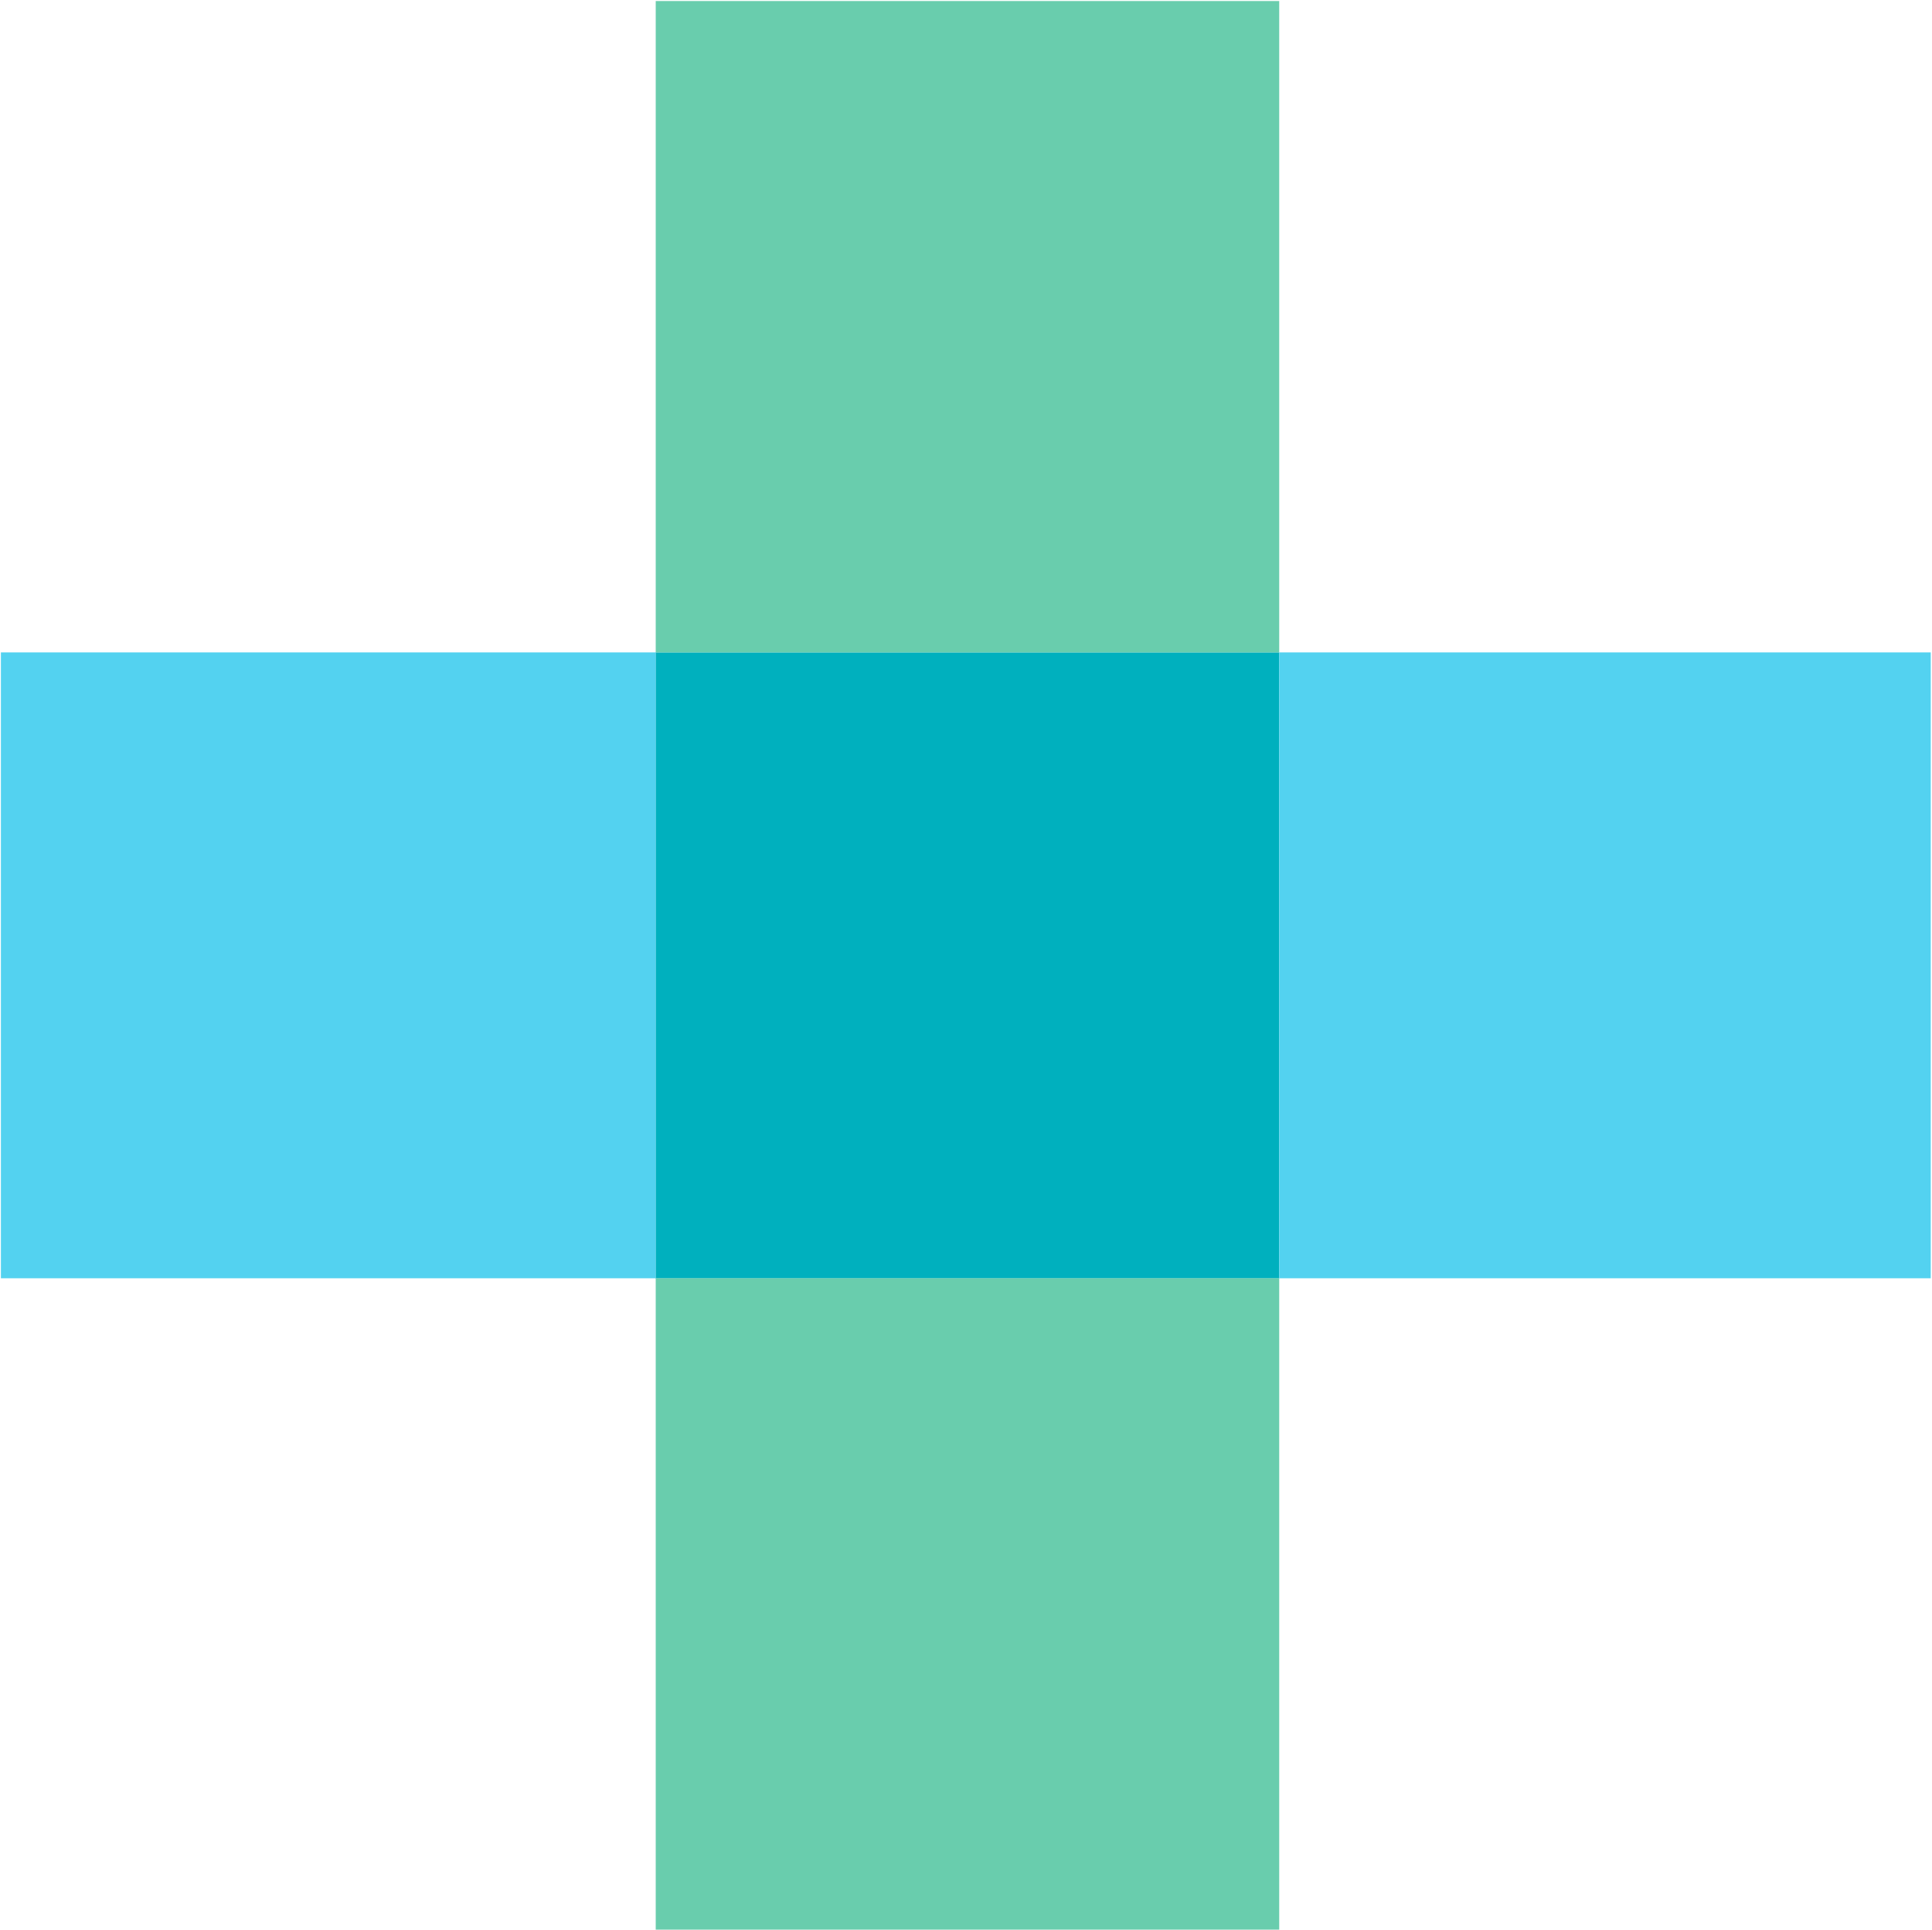
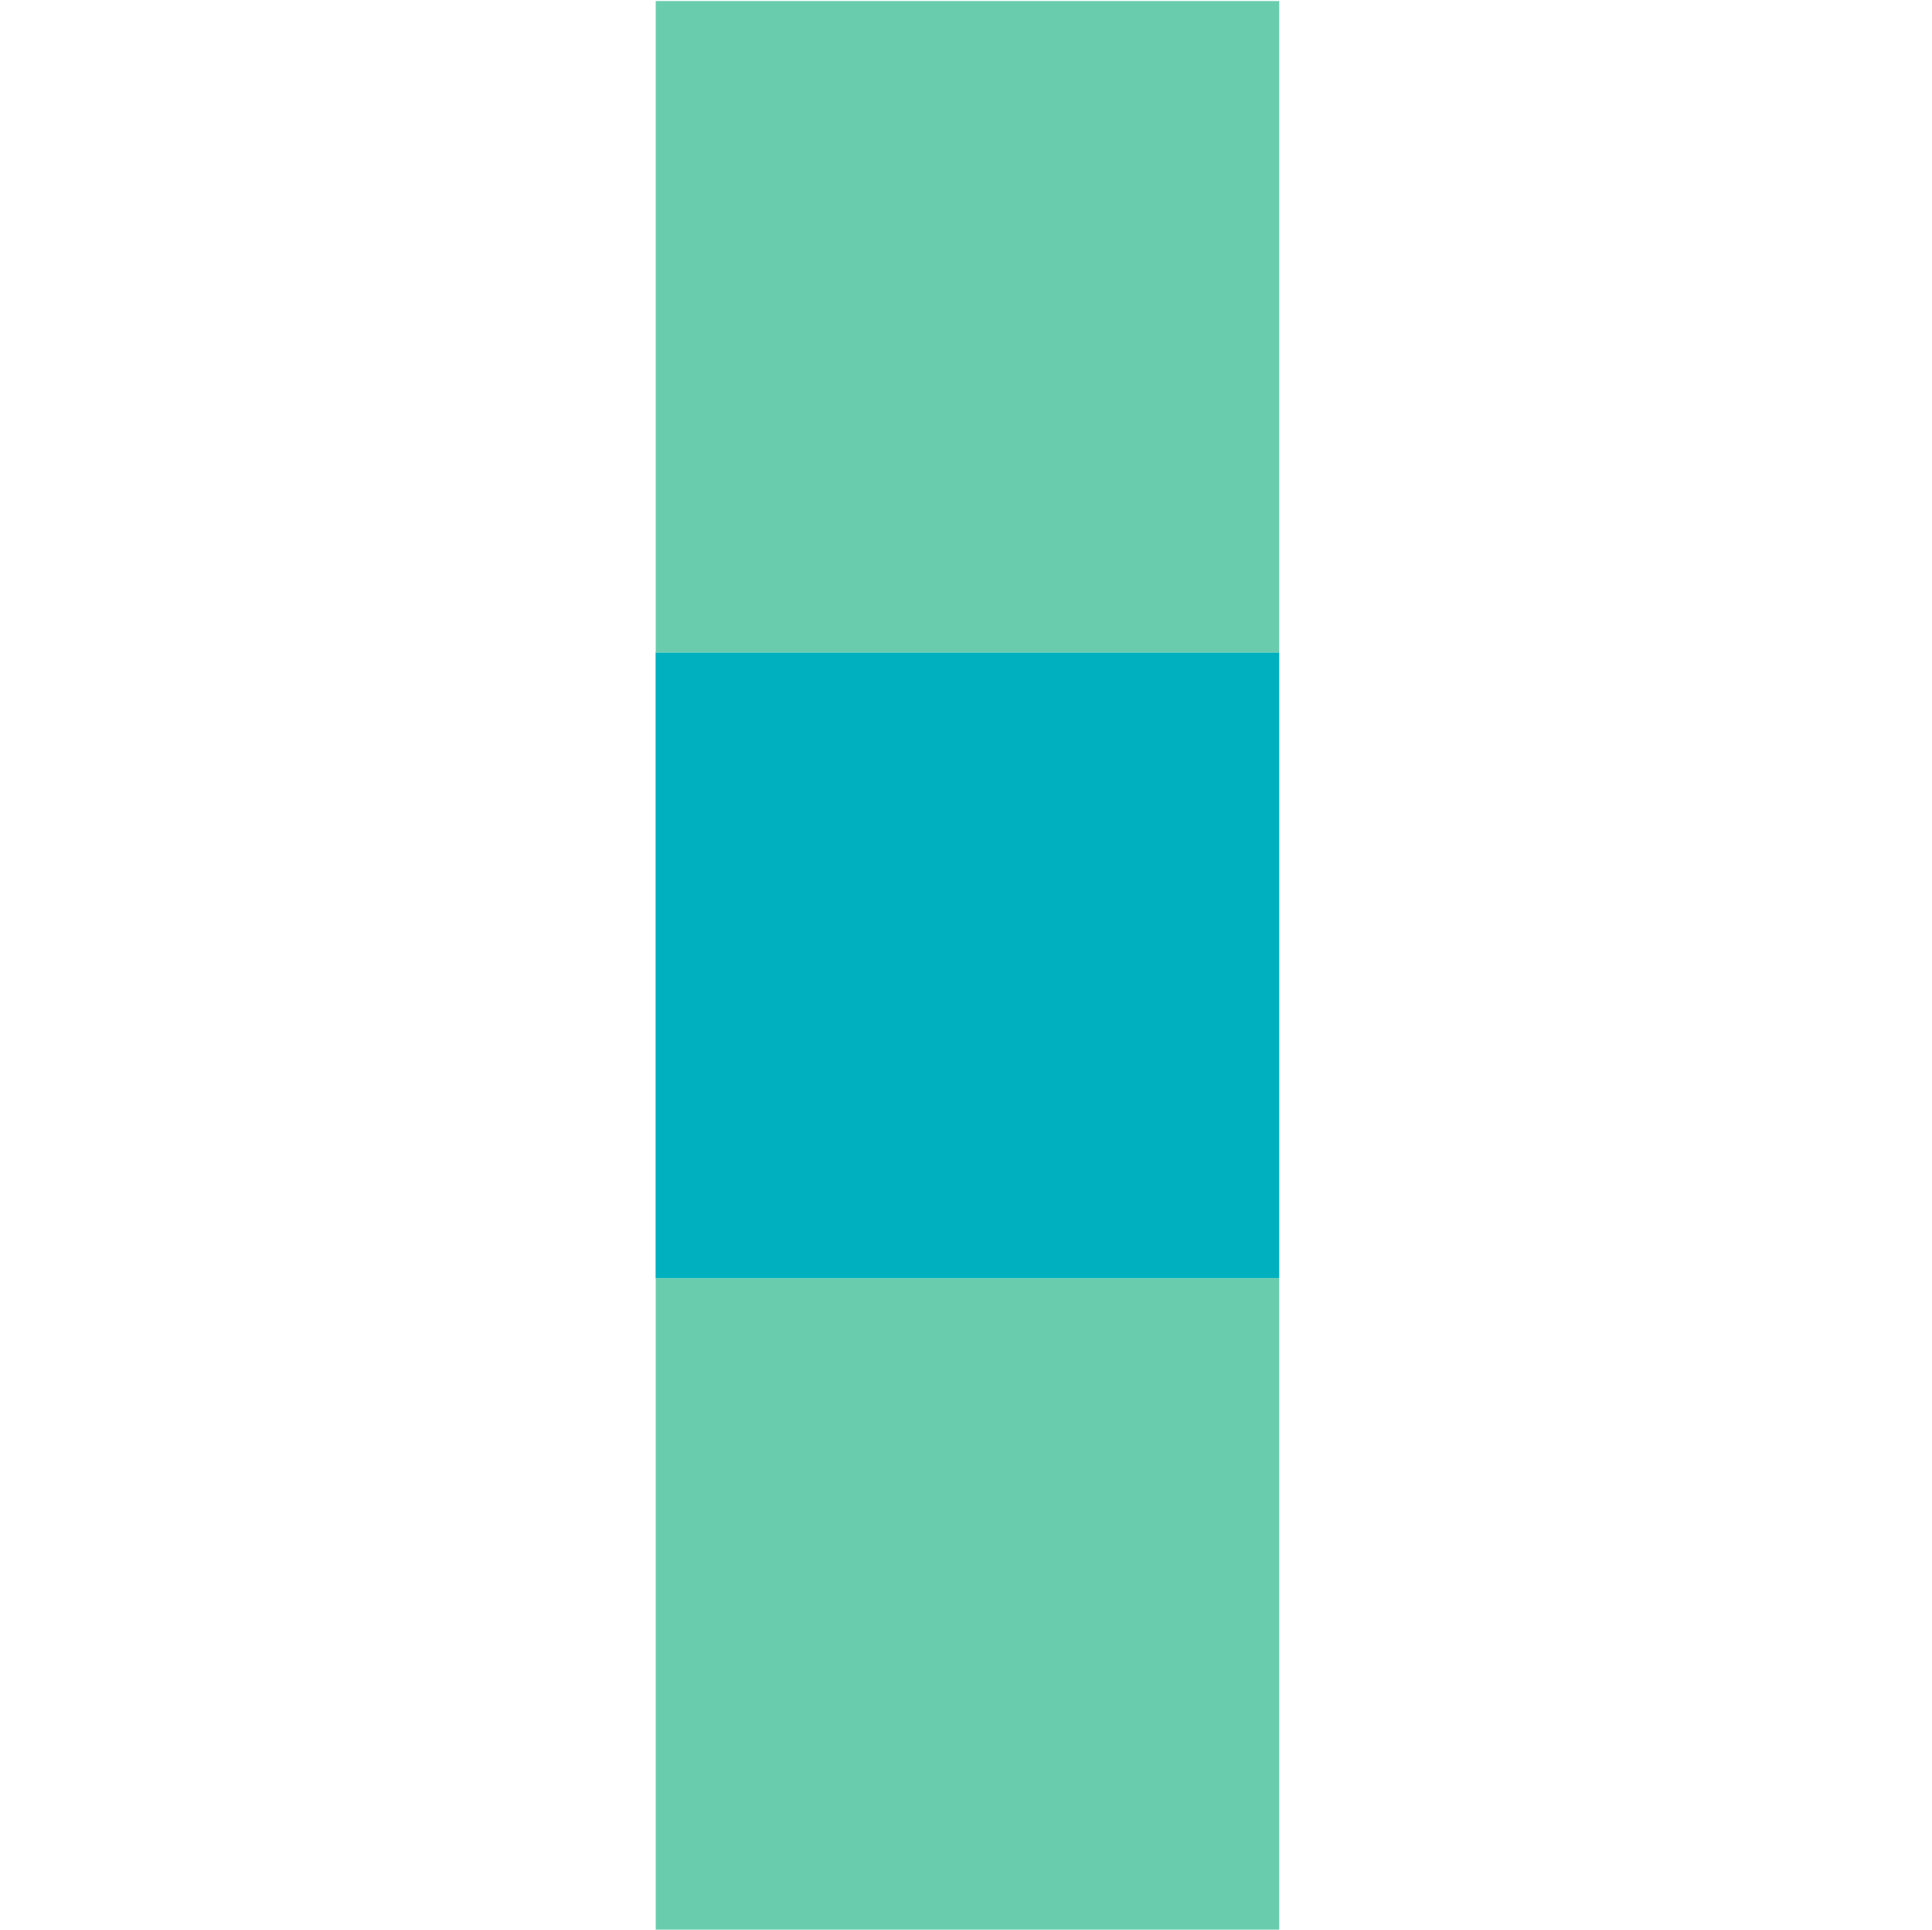
<svg xmlns="http://www.w3.org/2000/svg" version="1.2" viewBox="0 0 1510 1509">
  <path fill="#00b0be" d="M512.4 510h487.4v489.4H512.4z" />
  <path fill="#69cdad" d="M512.5.8h487.3V510H512.5zm0 998.5h487.3v509.2H512.5z" />
-   <path fill="#53d2f0" d="M.7 510h511.8v489.3H.7zm999.1 0H1509v489.3H999.8z" />
</svg>